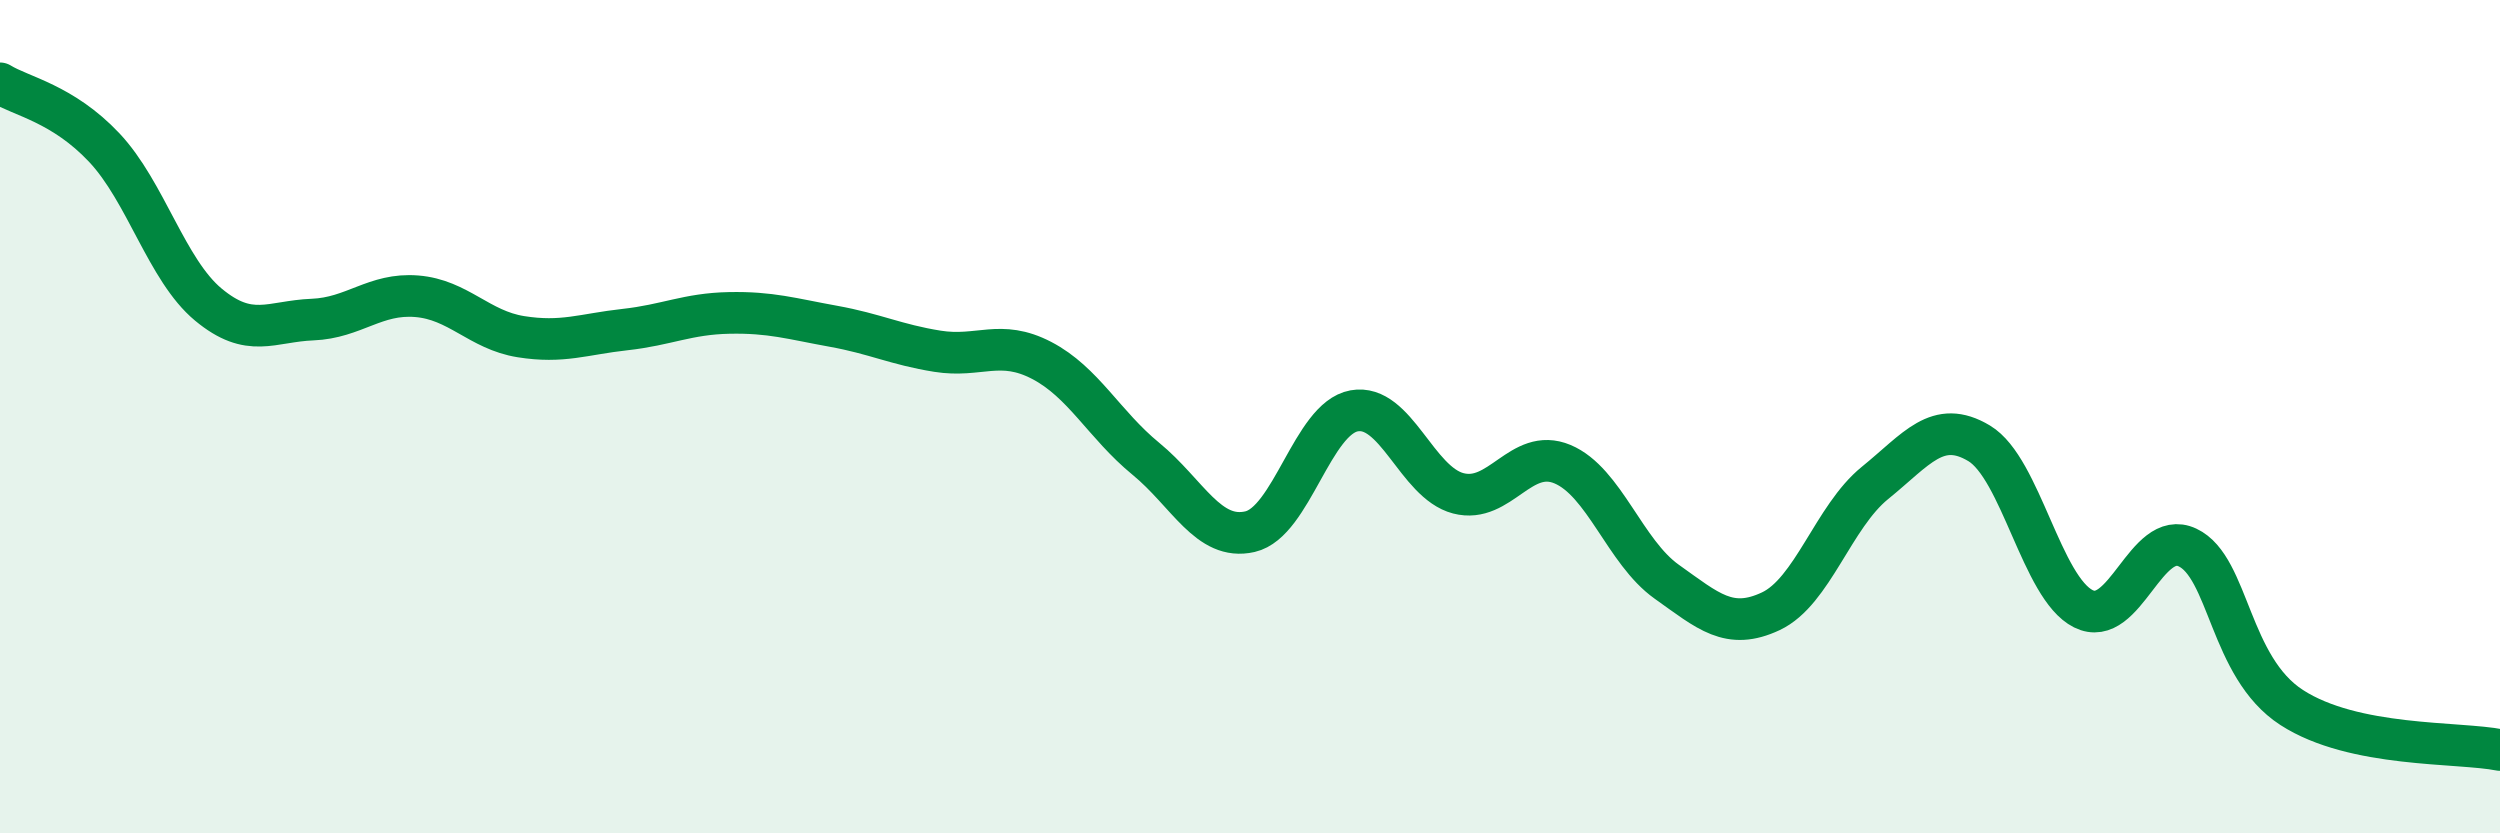
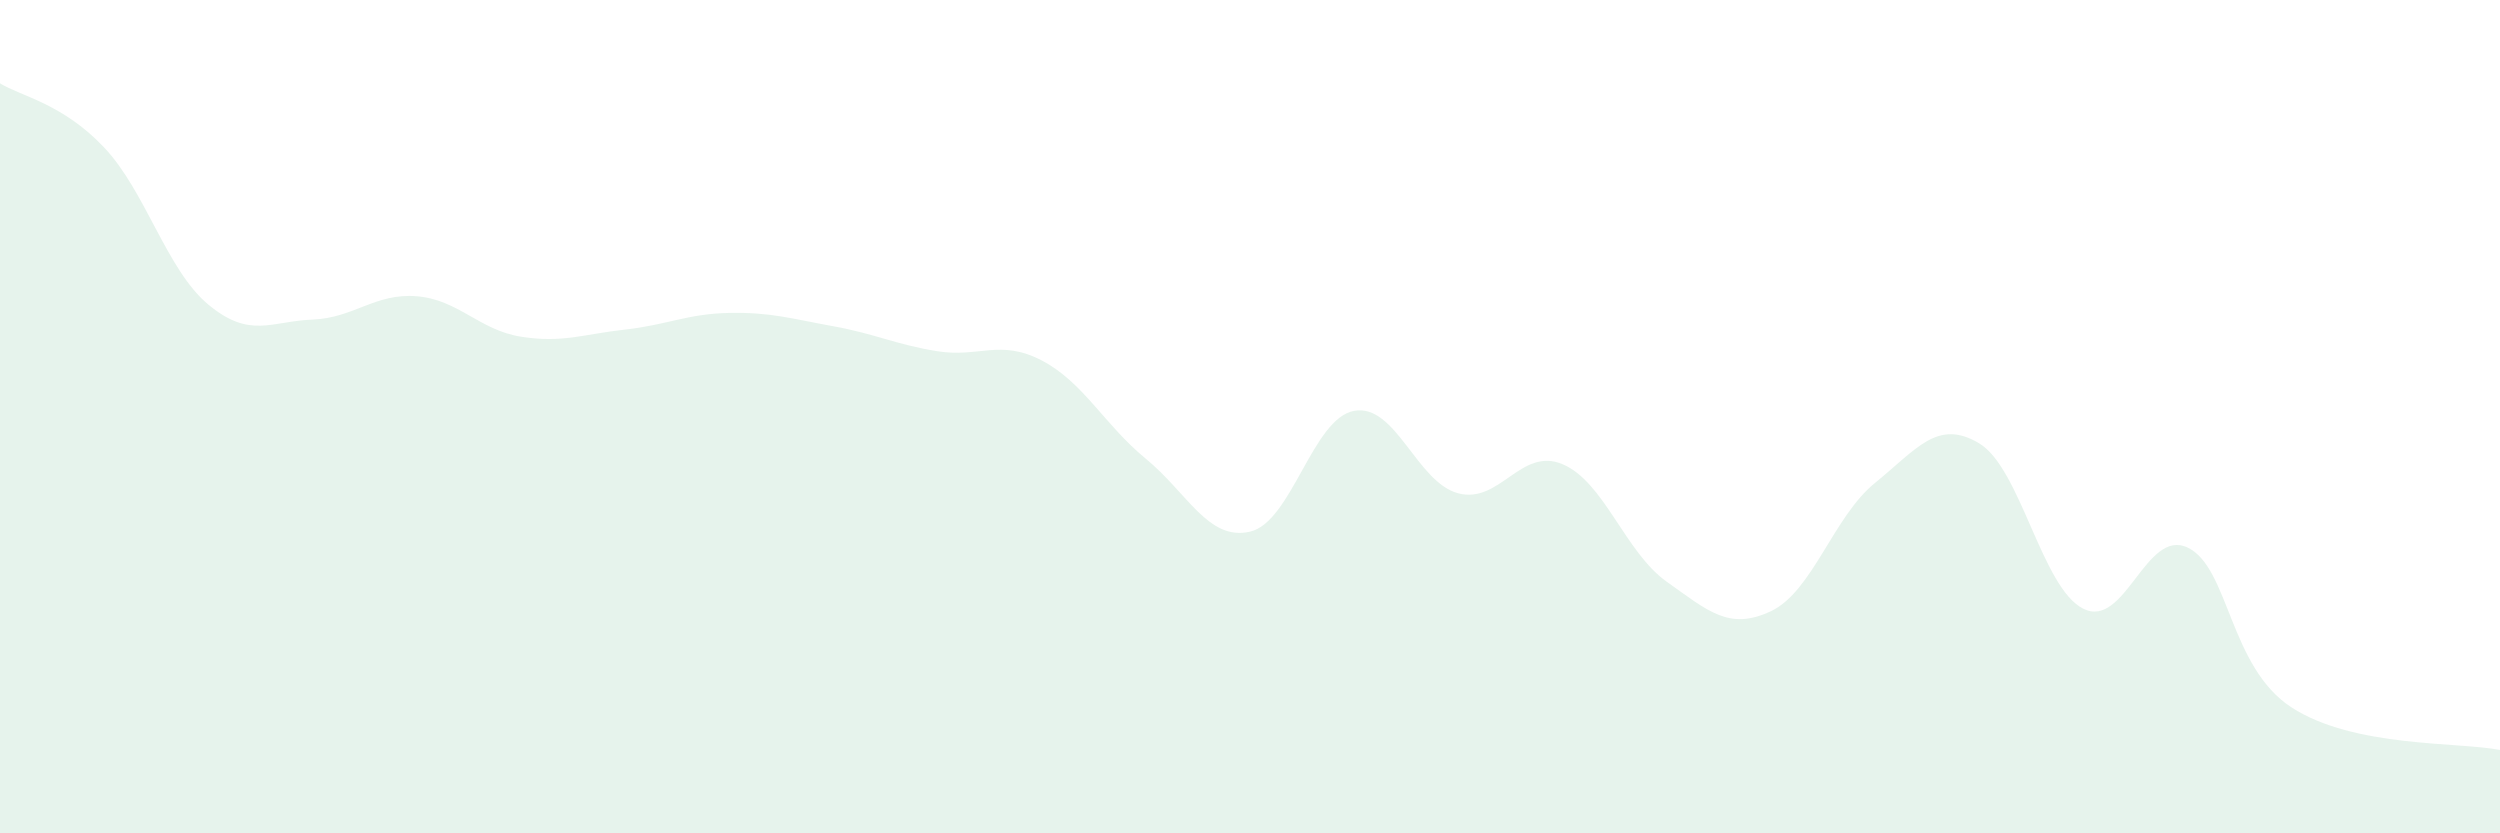
<svg xmlns="http://www.w3.org/2000/svg" width="60" height="20" viewBox="0 0 60 20">
  <path d="M 0,2 C 0.5,2.31 1.5,2.48 2.5,3.54 C 3.5,4.6 4,6.48 5,7.31 C 6,8.14 6.5,7.71 7.5,7.67 C 8.5,7.63 9,7.03 10,7.11 C 11,7.19 11.5,7.92 12.5,8.08 C 13.5,8.24 14,8.02 15,7.91 C 16,7.8 16.5,7.53 17.5,7.51 C 18.5,7.49 19,7.65 20,7.83 C 21,8.01 21.5,8.27 22.5,8.43 C 23.5,8.59 24,8.13 25,8.65 C 26,9.17 26.5,10.19 27.5,11.01 C 28.5,11.83 29,12.99 30,12.76 C 31,12.53 31.5,10.04 32.5,9.86 C 33.5,9.68 34,11.58 35,11.84 C 36,12.1 36.5,10.72 37.5,11.14 C 38.5,11.56 39,13.25 40,13.96 C 41,14.67 41.5,15.14 42.5,14.67 C 43.5,14.2 44,12.4 45,11.59 C 46,10.78 46.5,10.04 47.5,10.64 C 48.5,11.24 49,14.11 50,14.61 C 51,15.11 51.5,12.67 52.5,13.14 C 53.5,13.61 53.5,16.01 55,16.98 C 56.5,17.95 59,17.8 60,18L60 20L0 20Z" fill="#008740" opacity="0.1" stroke-linecap="round" stroke-linejoin="round" />
-   <path d="M 0,2 C 0.5,2.31 1.5,2.48 2.5,3.54 C 3.5,4.6 4,6.48 5,7.31 C 6,8.14 6.5,7.71 7.5,7.67 C 8.5,7.63 9,7.03 10,7.11 C 11,7.19 11.5,7.92 12.5,8.08 C 13.5,8.24 14,8.02 15,7.91 C 16,7.8 16.5,7.53 17.5,7.51 C 18.5,7.49 19,7.65 20,7.83 C 21,8.01 21.5,8.27 22.5,8.43 C 23.5,8.59 24,8.13 25,8.65 C 26,9.17 26.5,10.19 27.5,11.01 C 28.5,11.83 29,12.99 30,12.76 C 31,12.53 31.5,10.04 32.5,9.86 C 33.5,9.68 34,11.58 35,11.84 C 36,12.1 36.5,10.72 37.5,11.14 C 38.5,11.56 39,13.25 40,13.96 C 41,14.67 41.5,15.14 42.5,14.67 C 43.5,14.2 44,12.4 45,11.59 C 46,10.78 46.5,10.04 47.5,10.64 C 48.5,11.24 49,14.11 50,14.61 C 51,15.11 51.5,12.67 52.5,13.14 C 53.5,13.61 53.5,16.01 55,16.98 C 56.5,17.95 59,17.8 60,18" stroke="#008740" stroke-width="1" fill="none" stroke-linecap="round" stroke-linejoin="round" />
</svg>